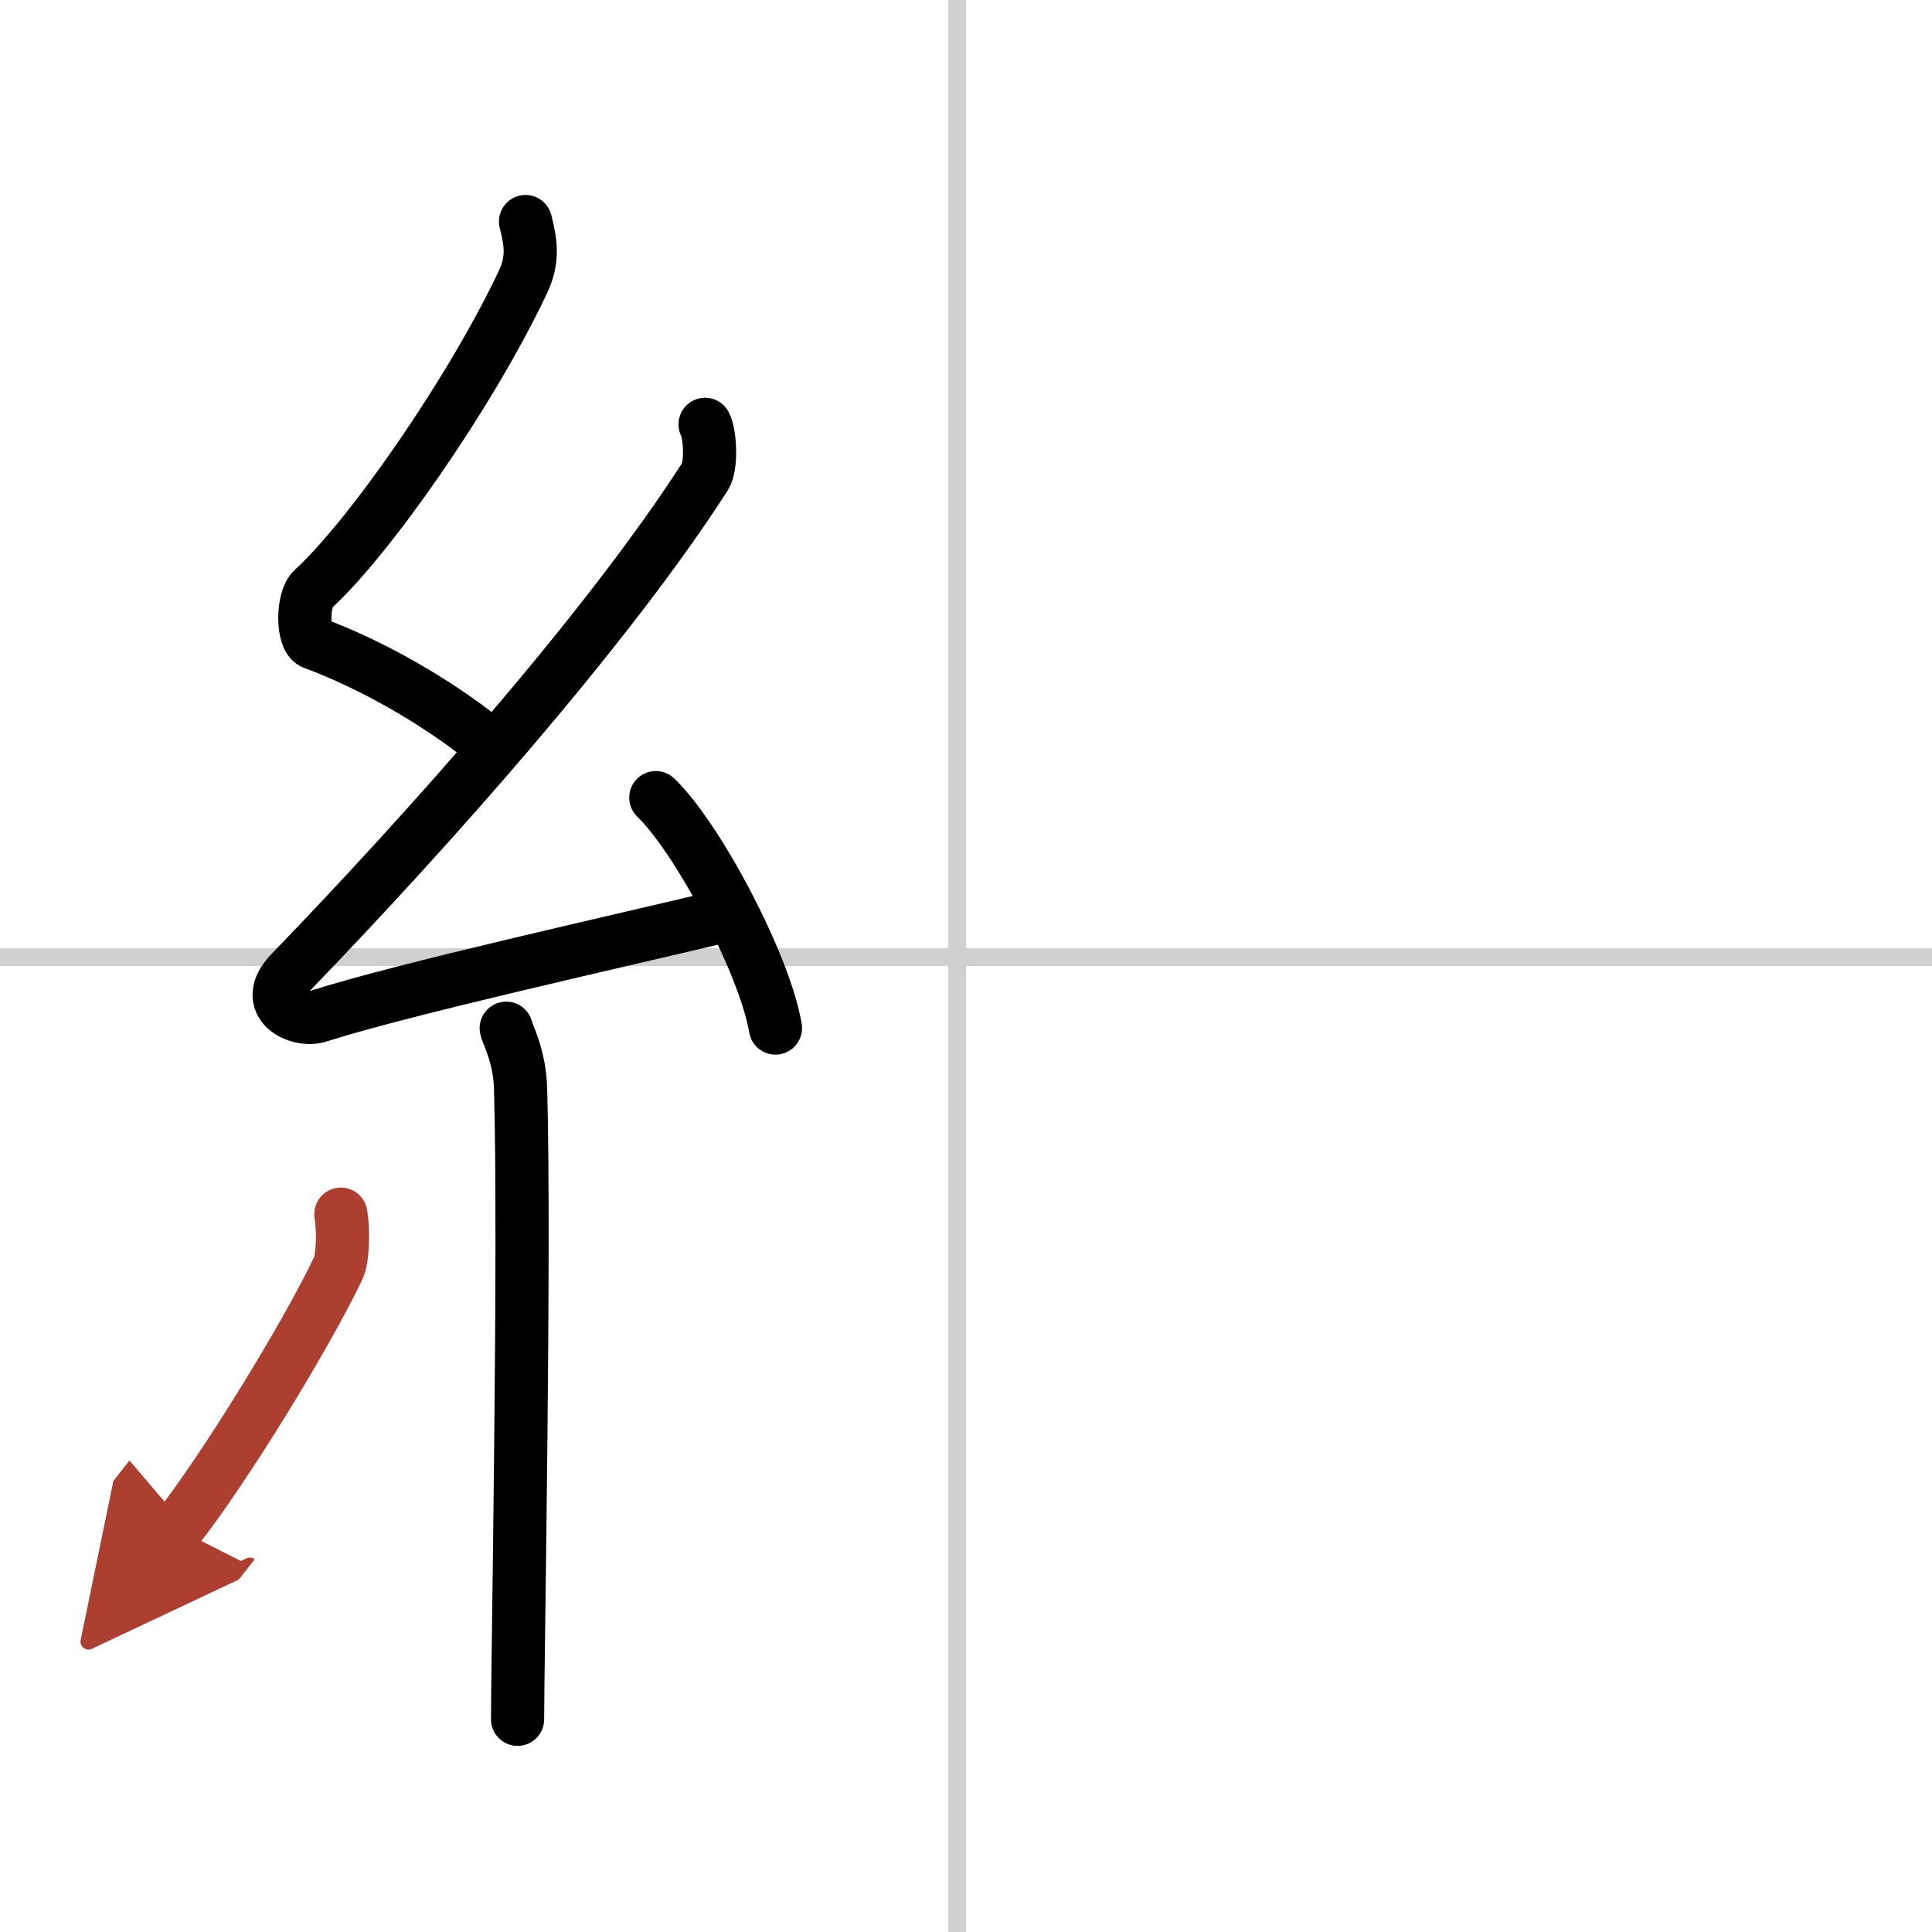
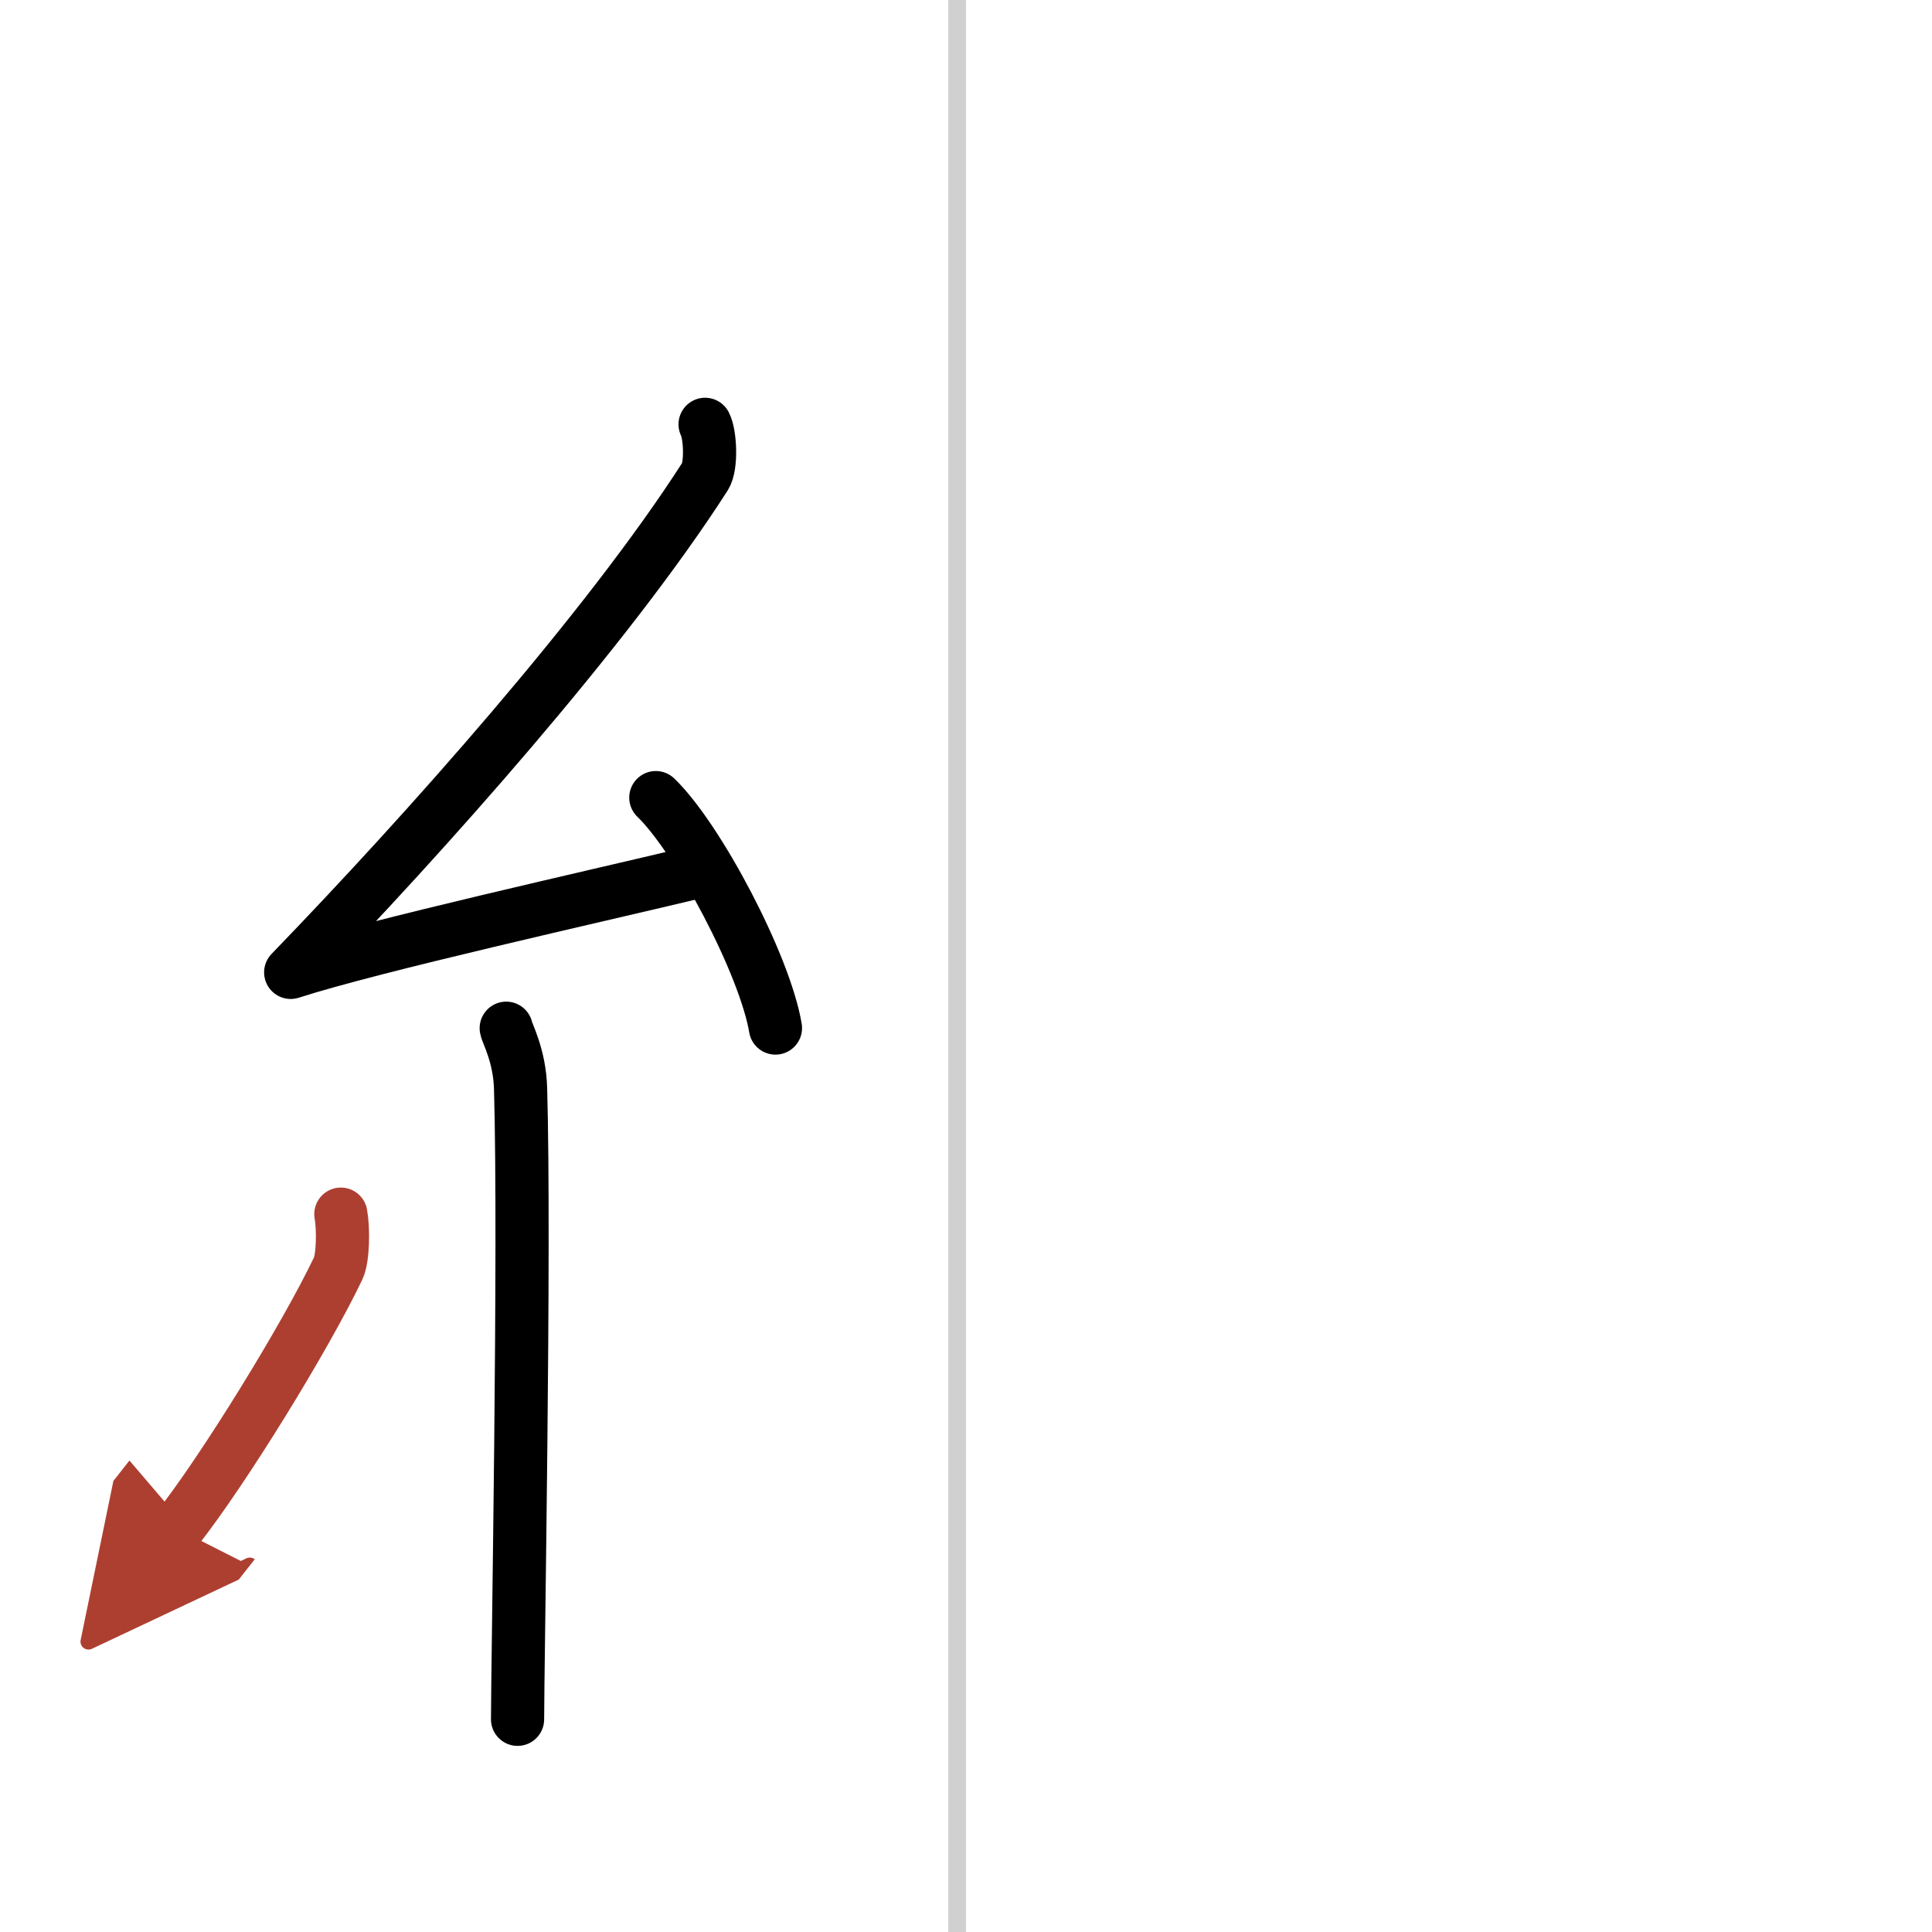
<svg xmlns="http://www.w3.org/2000/svg" width="400" height="400" viewBox="0 0 109 109">
  <defs>
    <marker id="a" markerWidth="4" orient="auto" refX="1" refY="5" viewBox="0 0 10 10">
      <polyline points="0 0 10 5 0 10 1 5" fill="#ad3f31" stroke="#ad3f31" />
    </marker>
  </defs>
  <g fill="none" stroke="#000" stroke-linecap="round" stroke-linejoin="round" stroke-width="3">
    <rect width="100%" height="100%" fill="#fff" stroke="#fff" />
    <line x1="54" x2="54" y2="109" stroke="#d0d0d0" stroke-width="1" />
-     <line x2="109" y1="54" y2="54" stroke="#d0d0d0" stroke-width="1" />
-     <path d="m29.65 12.5c0.31 1.21 0.45 2.17-0.16 3.44-2.99 6.31-8.71 14.46-11.82 17.29-0.64 0.58-0.62 2.81 0 3.04 3.26 1.21 6.84 3.24 9.64 5.47" />
-     <path d="M39.78,23.94c0.29,0.55,0.38,2.35,0,2.94C34.25,35.5,24,47,16.4,54.86c-1.74,1.8,0.43,2.83,1.57,2.47c4.75-1.53,17.12-4.27,23.23-5.74" />
+     <path d="M39.78,23.94c0.29,0.55,0.38,2.35,0,2.94C34.25,35.5,24,47,16.4,54.86c4.75-1.53,17.12-4.27,23.23-5.74" />
    <path d="m37 45c2.38 2.29 6.15 9.43 6.75 13" />
    <path d="m28.56 58.01c0.05 0.3 0.76 1.54 0.81 3.41 0.26 8.99-0.17 32.52-0.17 35.58" />
    <path d="m19.23 68.5c0.15 0.83 0.13 2.47-0.15 3.06-1.85 3.88-6.46 11.36-9.08 14.69" marker-end="url(#a)" stroke="#ad3f31" />
  </g>
</svg>